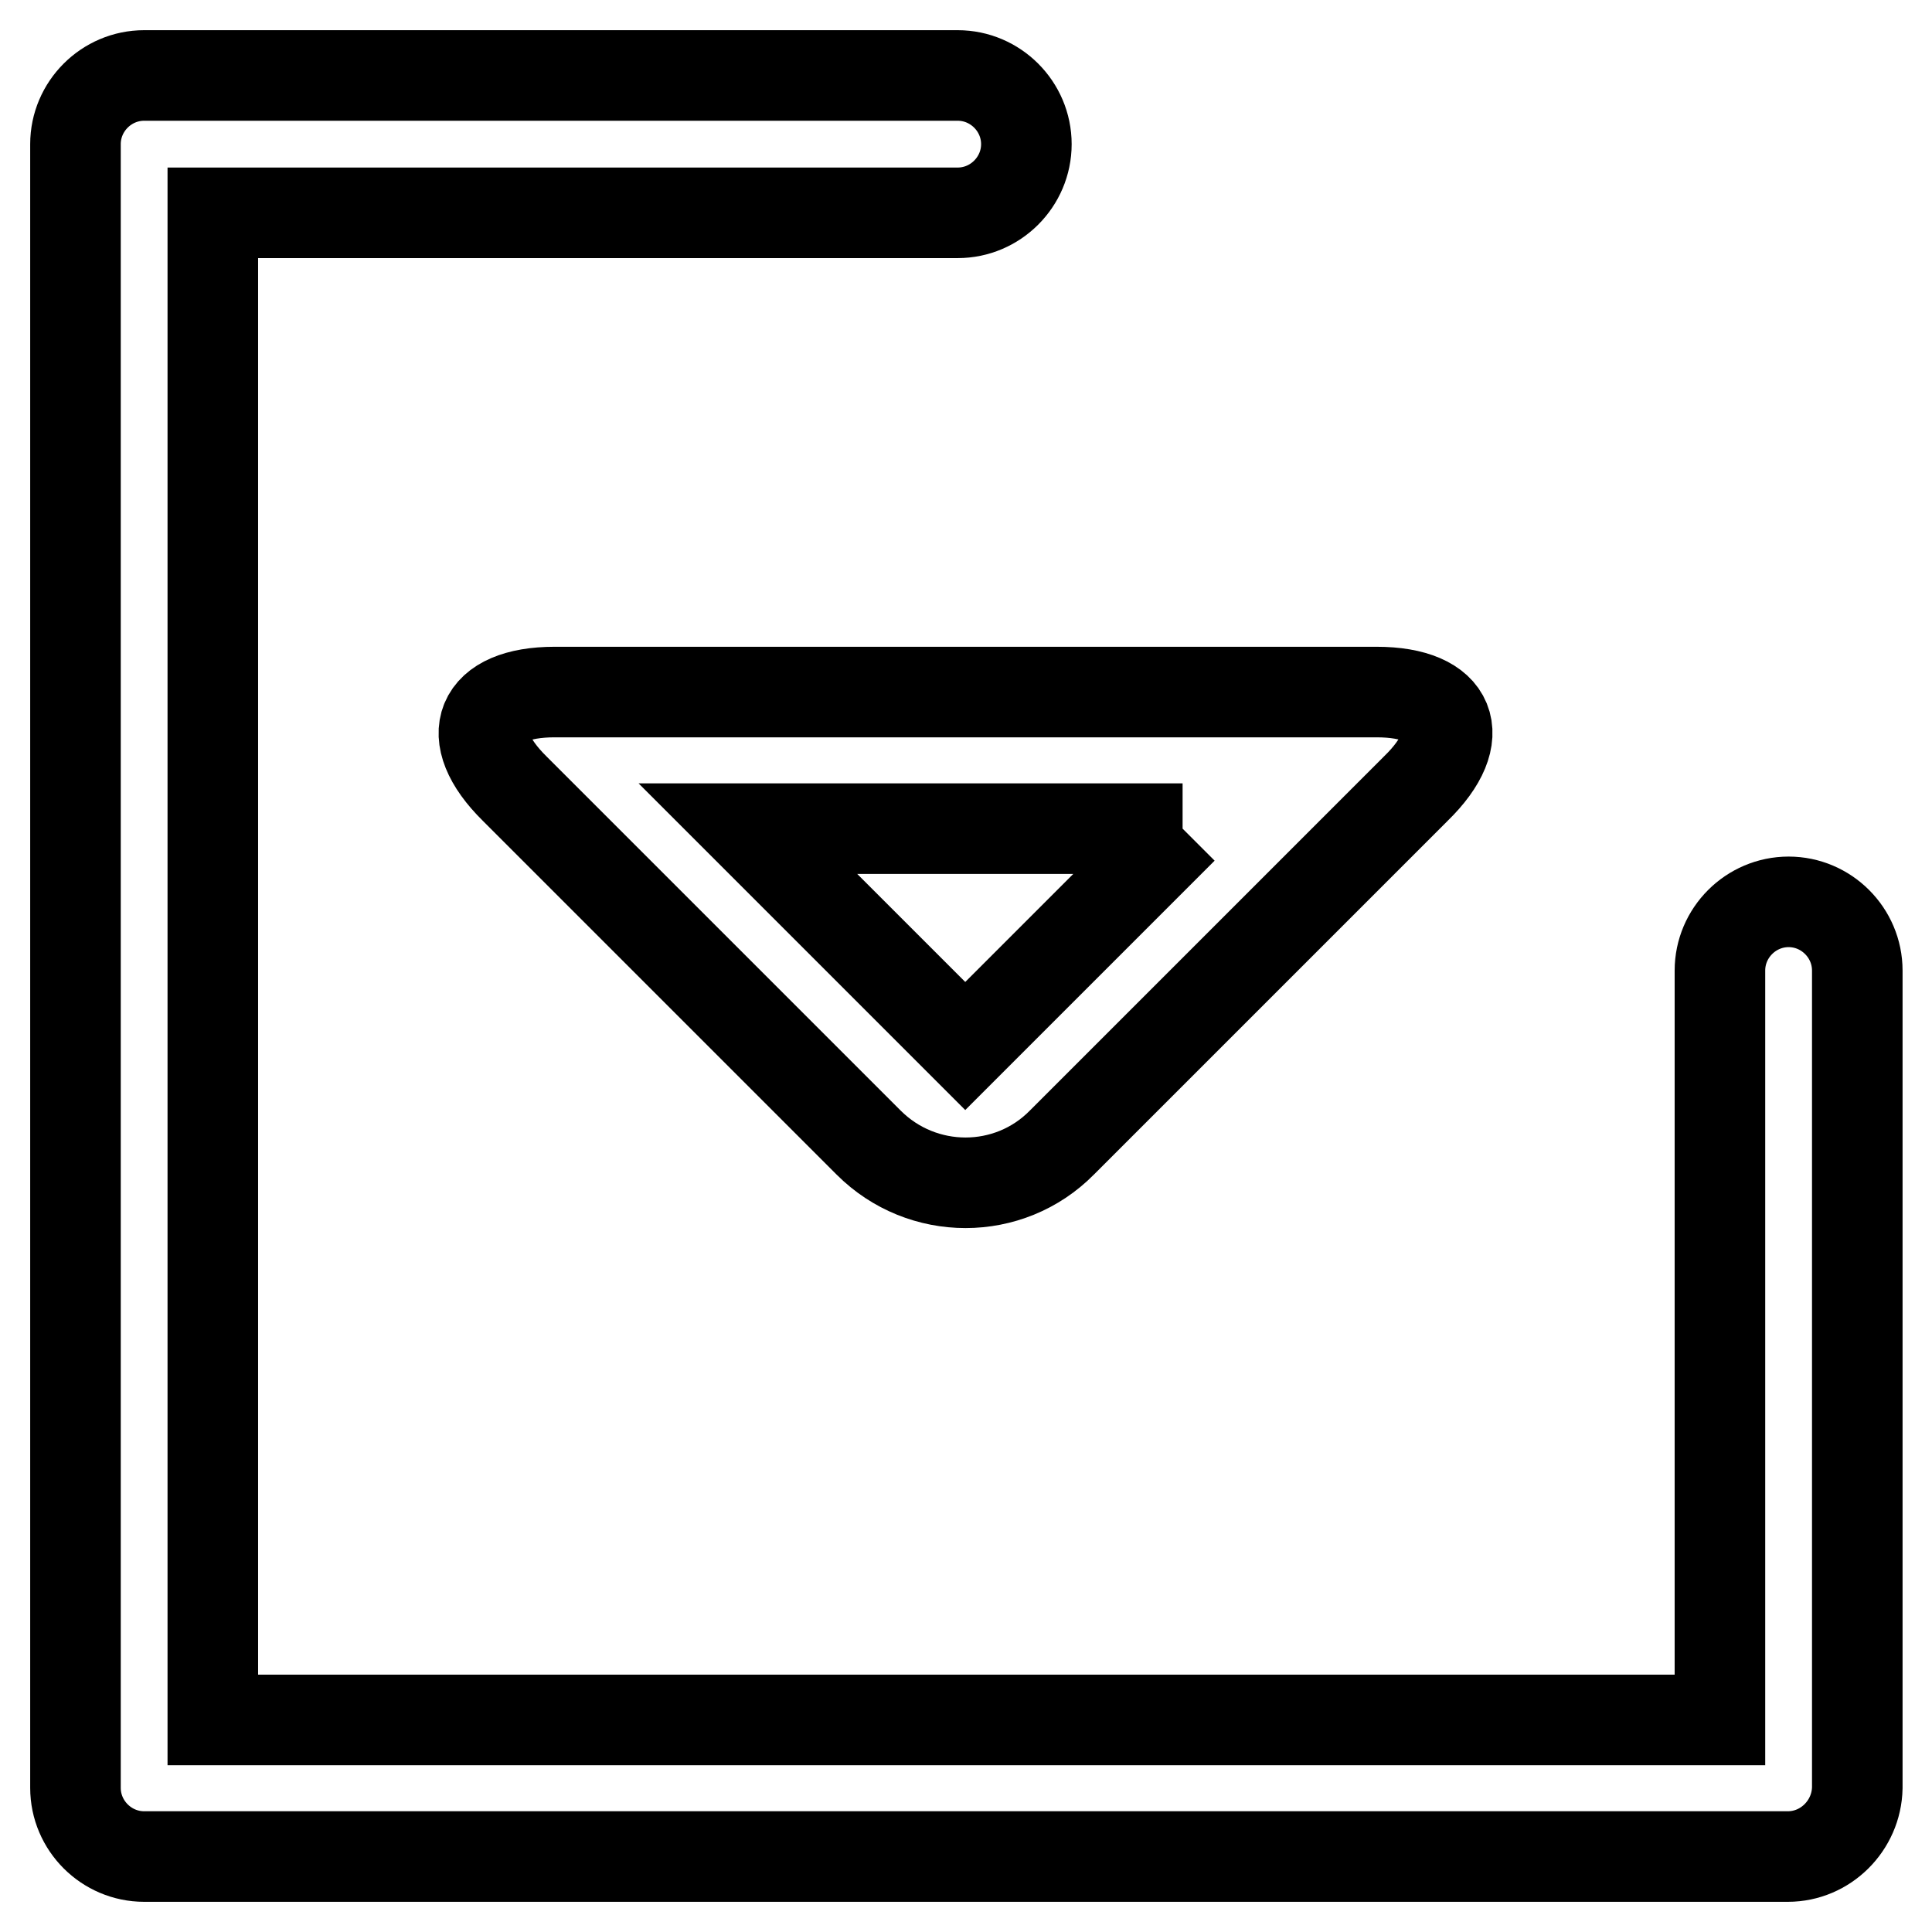
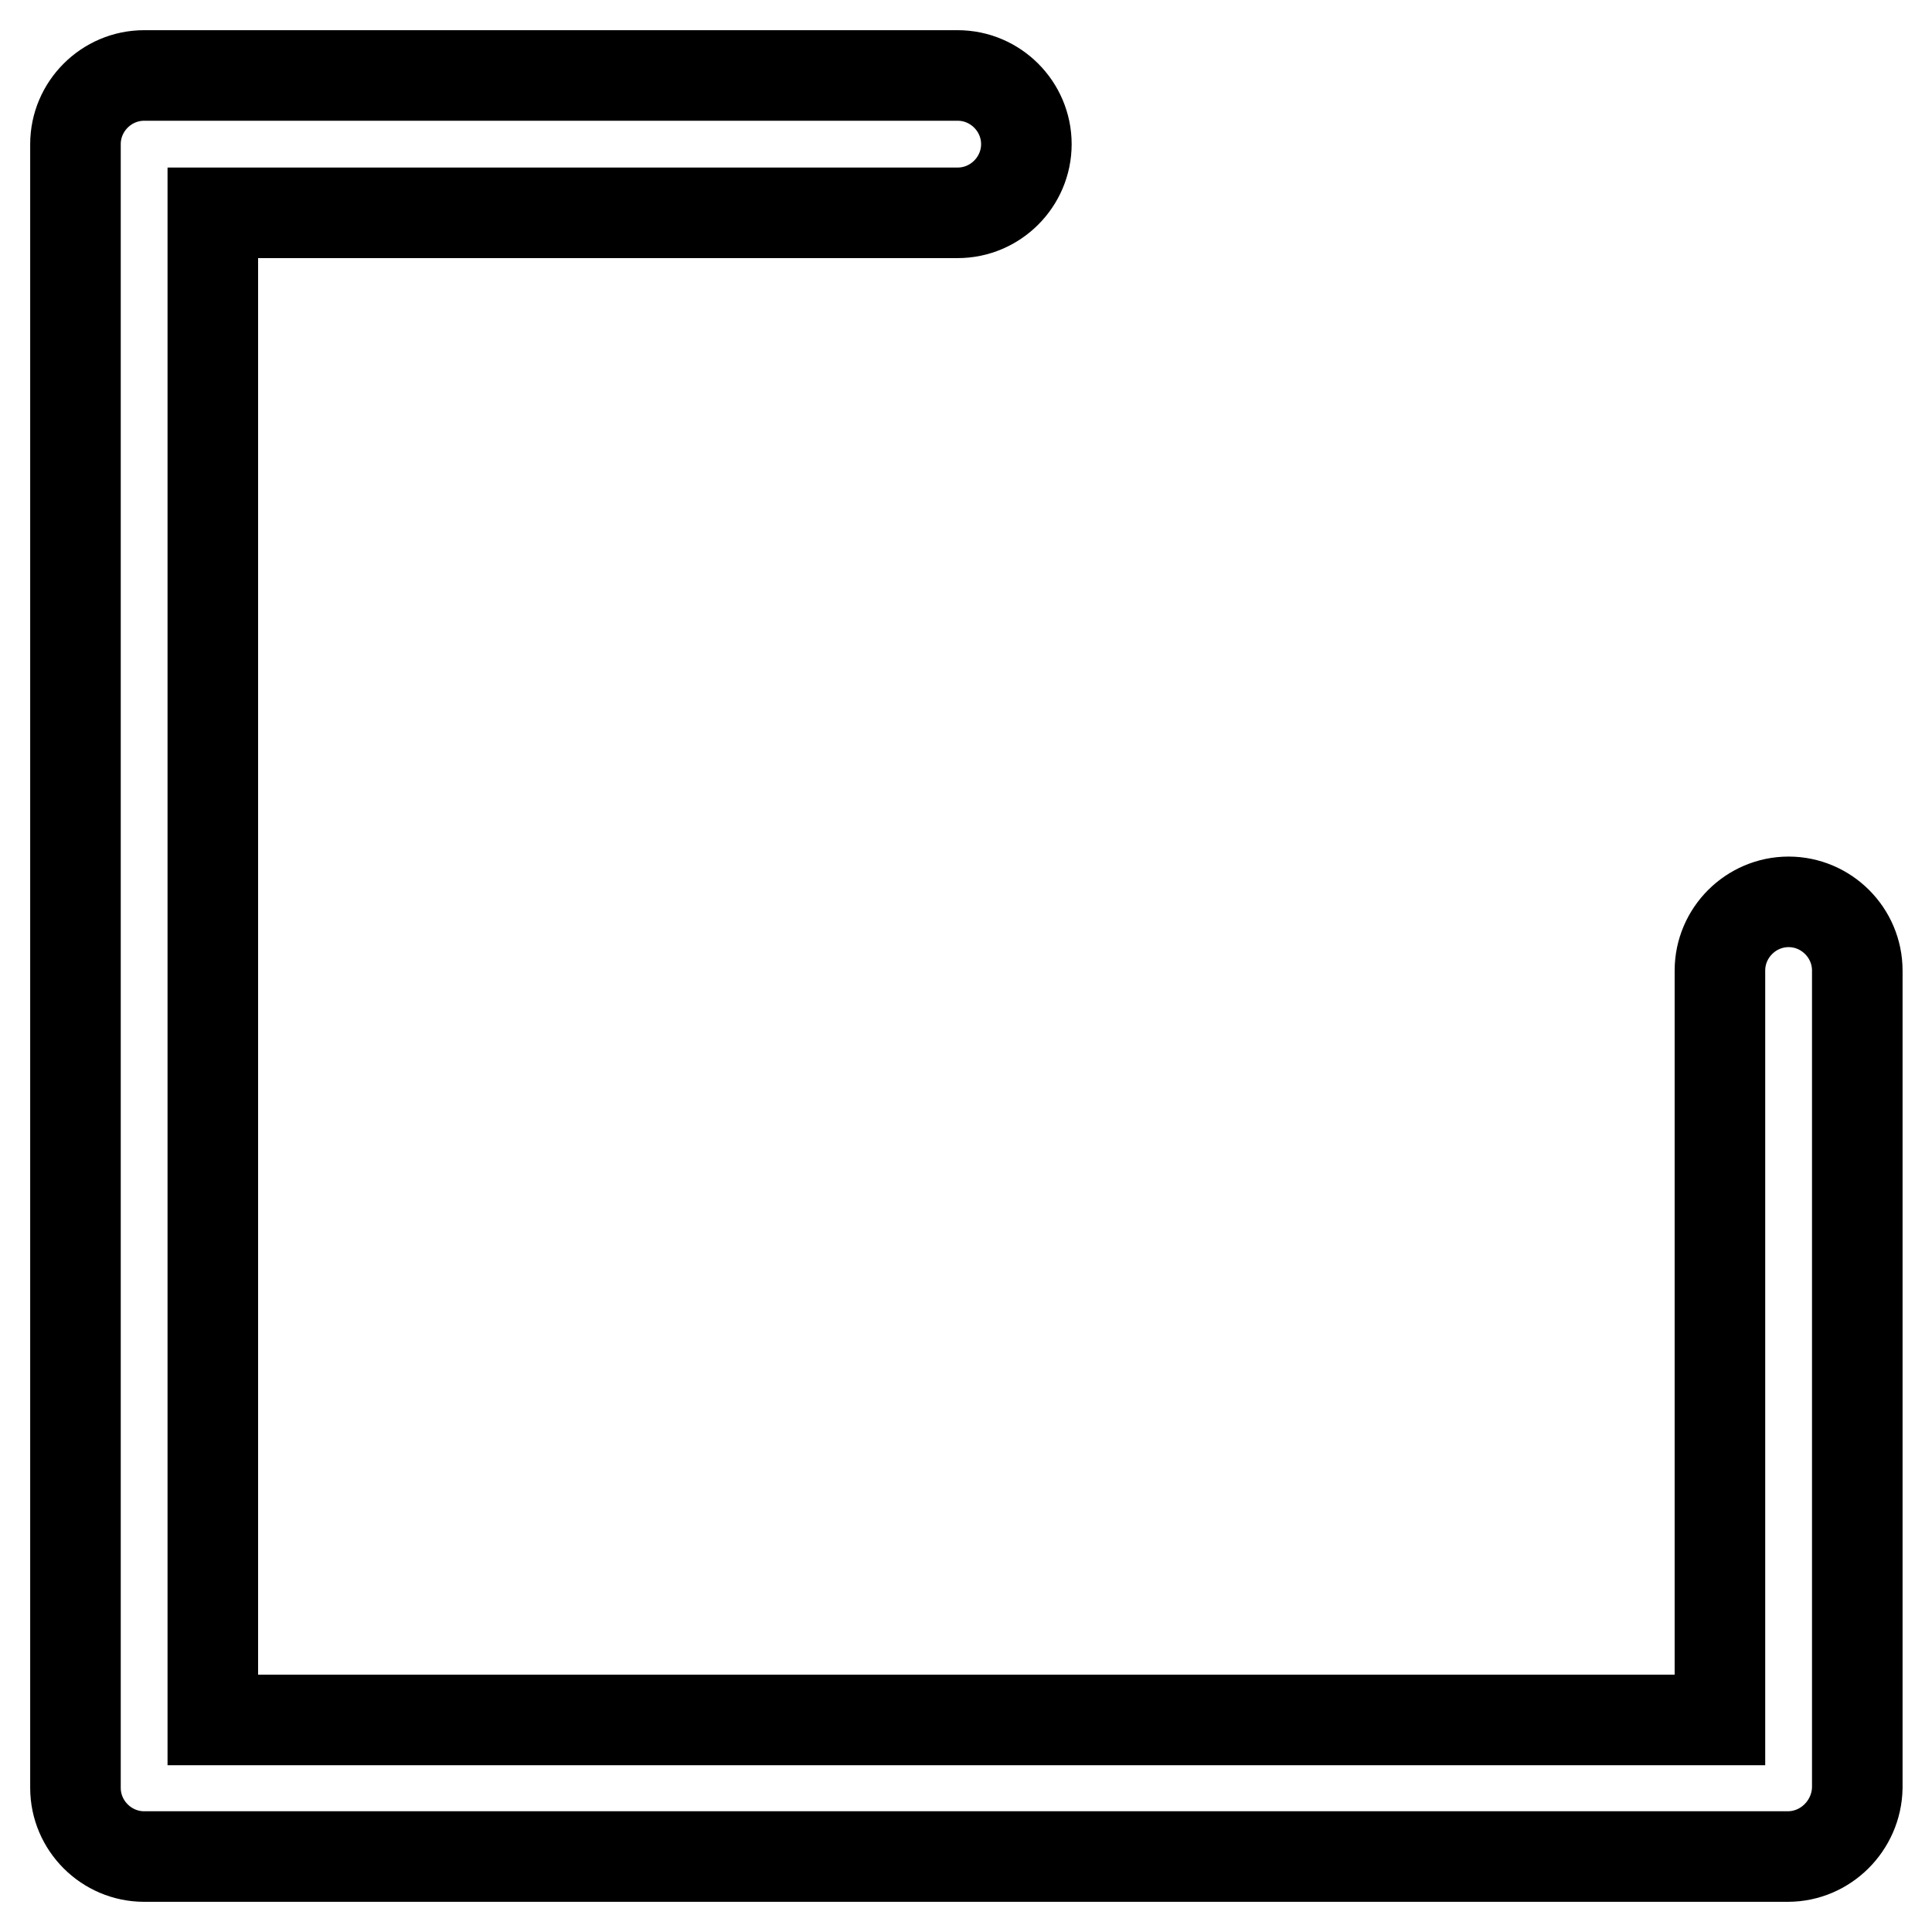
<svg xmlns="http://www.w3.org/2000/svg" version="1.1" x="0px" y="0px" viewBox="0 0 256 256" enable-background="new 0 0 256 256" xml:space="preserve">
  <g>
    <path stroke-width="12" fill-opacity="0" stroke="#000000" d="M236.9,246H19.1c-5,0-9.1-4.1-9.1-9.1l0,0V19.1c0-5,4.1-9.1,9.1-9.1h107.8c5,0,9.1,4.1,9.1,9.1 s-4.1,9.1-9.1,9.1H28.2v199.7h199.7v-99.3c0-5,4.1-9.1,9.1-9.1c5,0,9.1,4.1,9.1,9.1v108.3C246,241.9,241.9,246,236.9,246L236.9,246 z" />
-     <path stroke-width="12" fill-opacity="0" stroke="#000000" d="M156.7,109.8l-28.8,28.8l-28.8-28.8H156.7 M182.4,91.7H73.5c-10,0-12.4,5.8-5.3,12.8l46.9,46.9 c7.1,7.1,18.6,7.1,25.6,0c0,0,0,0,0,0l46.9-46.9C194.8,97.5,192.4,91.7,182.4,91.7z" />
  </g>
</svg>